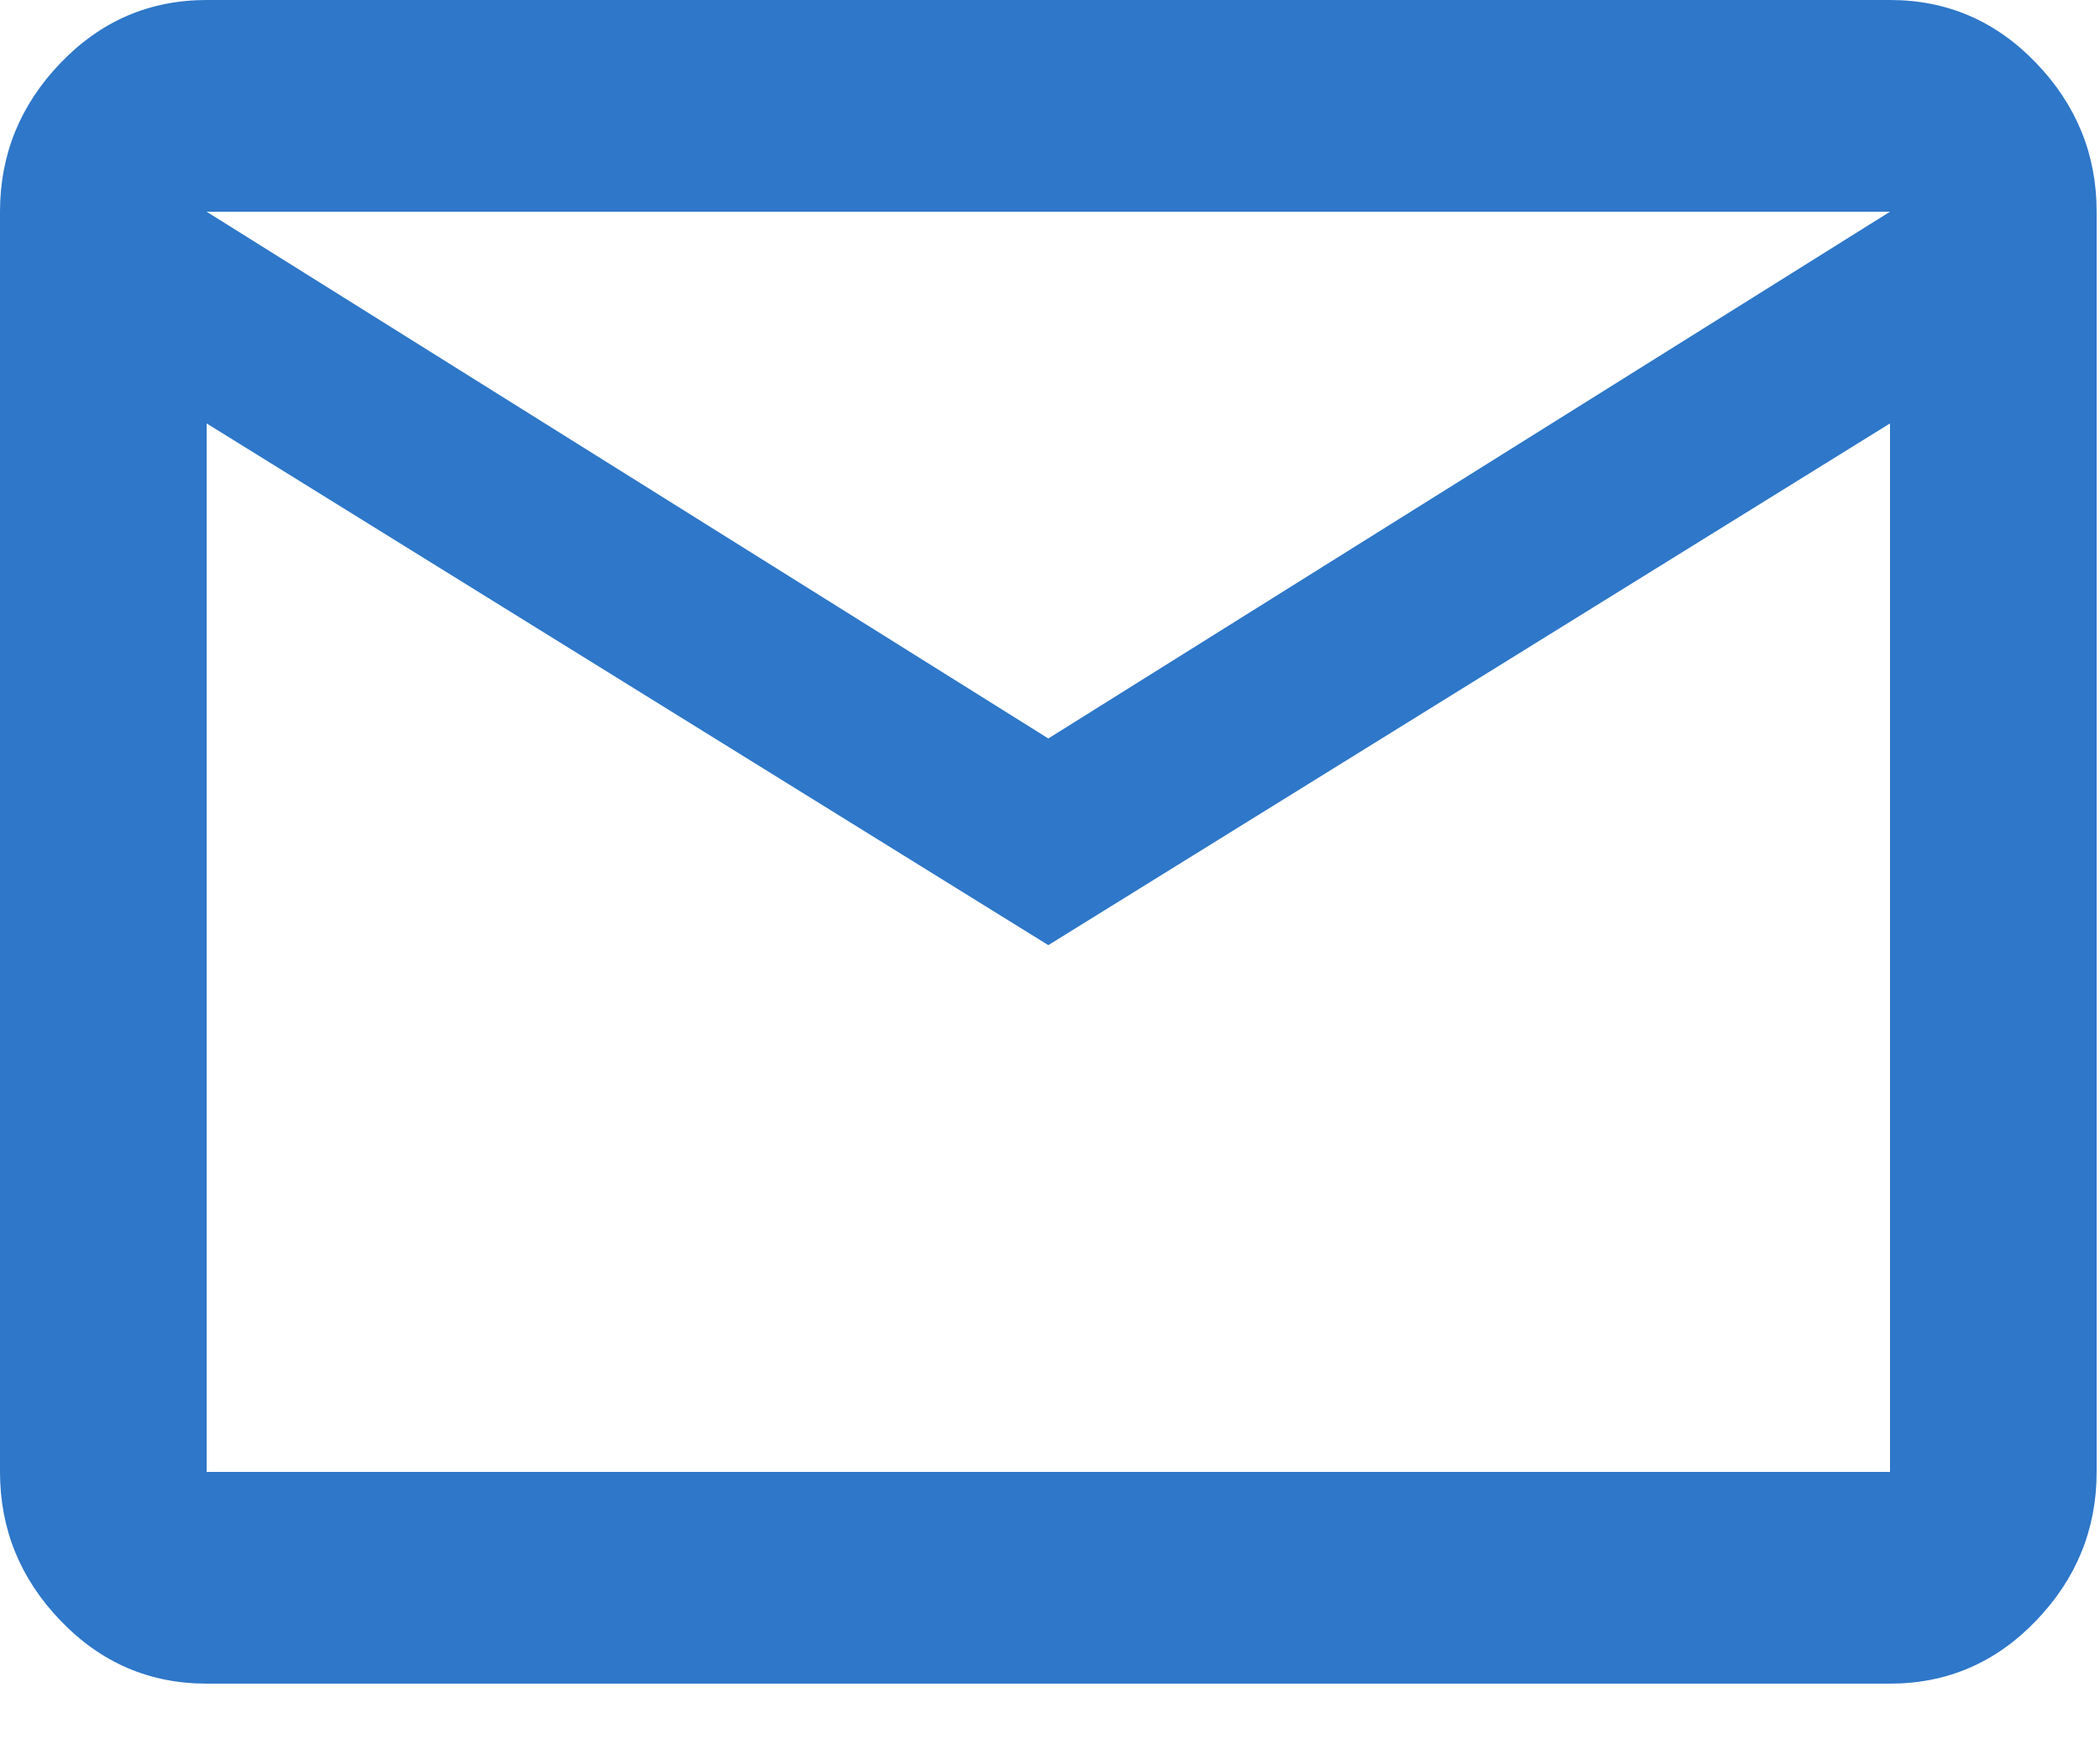
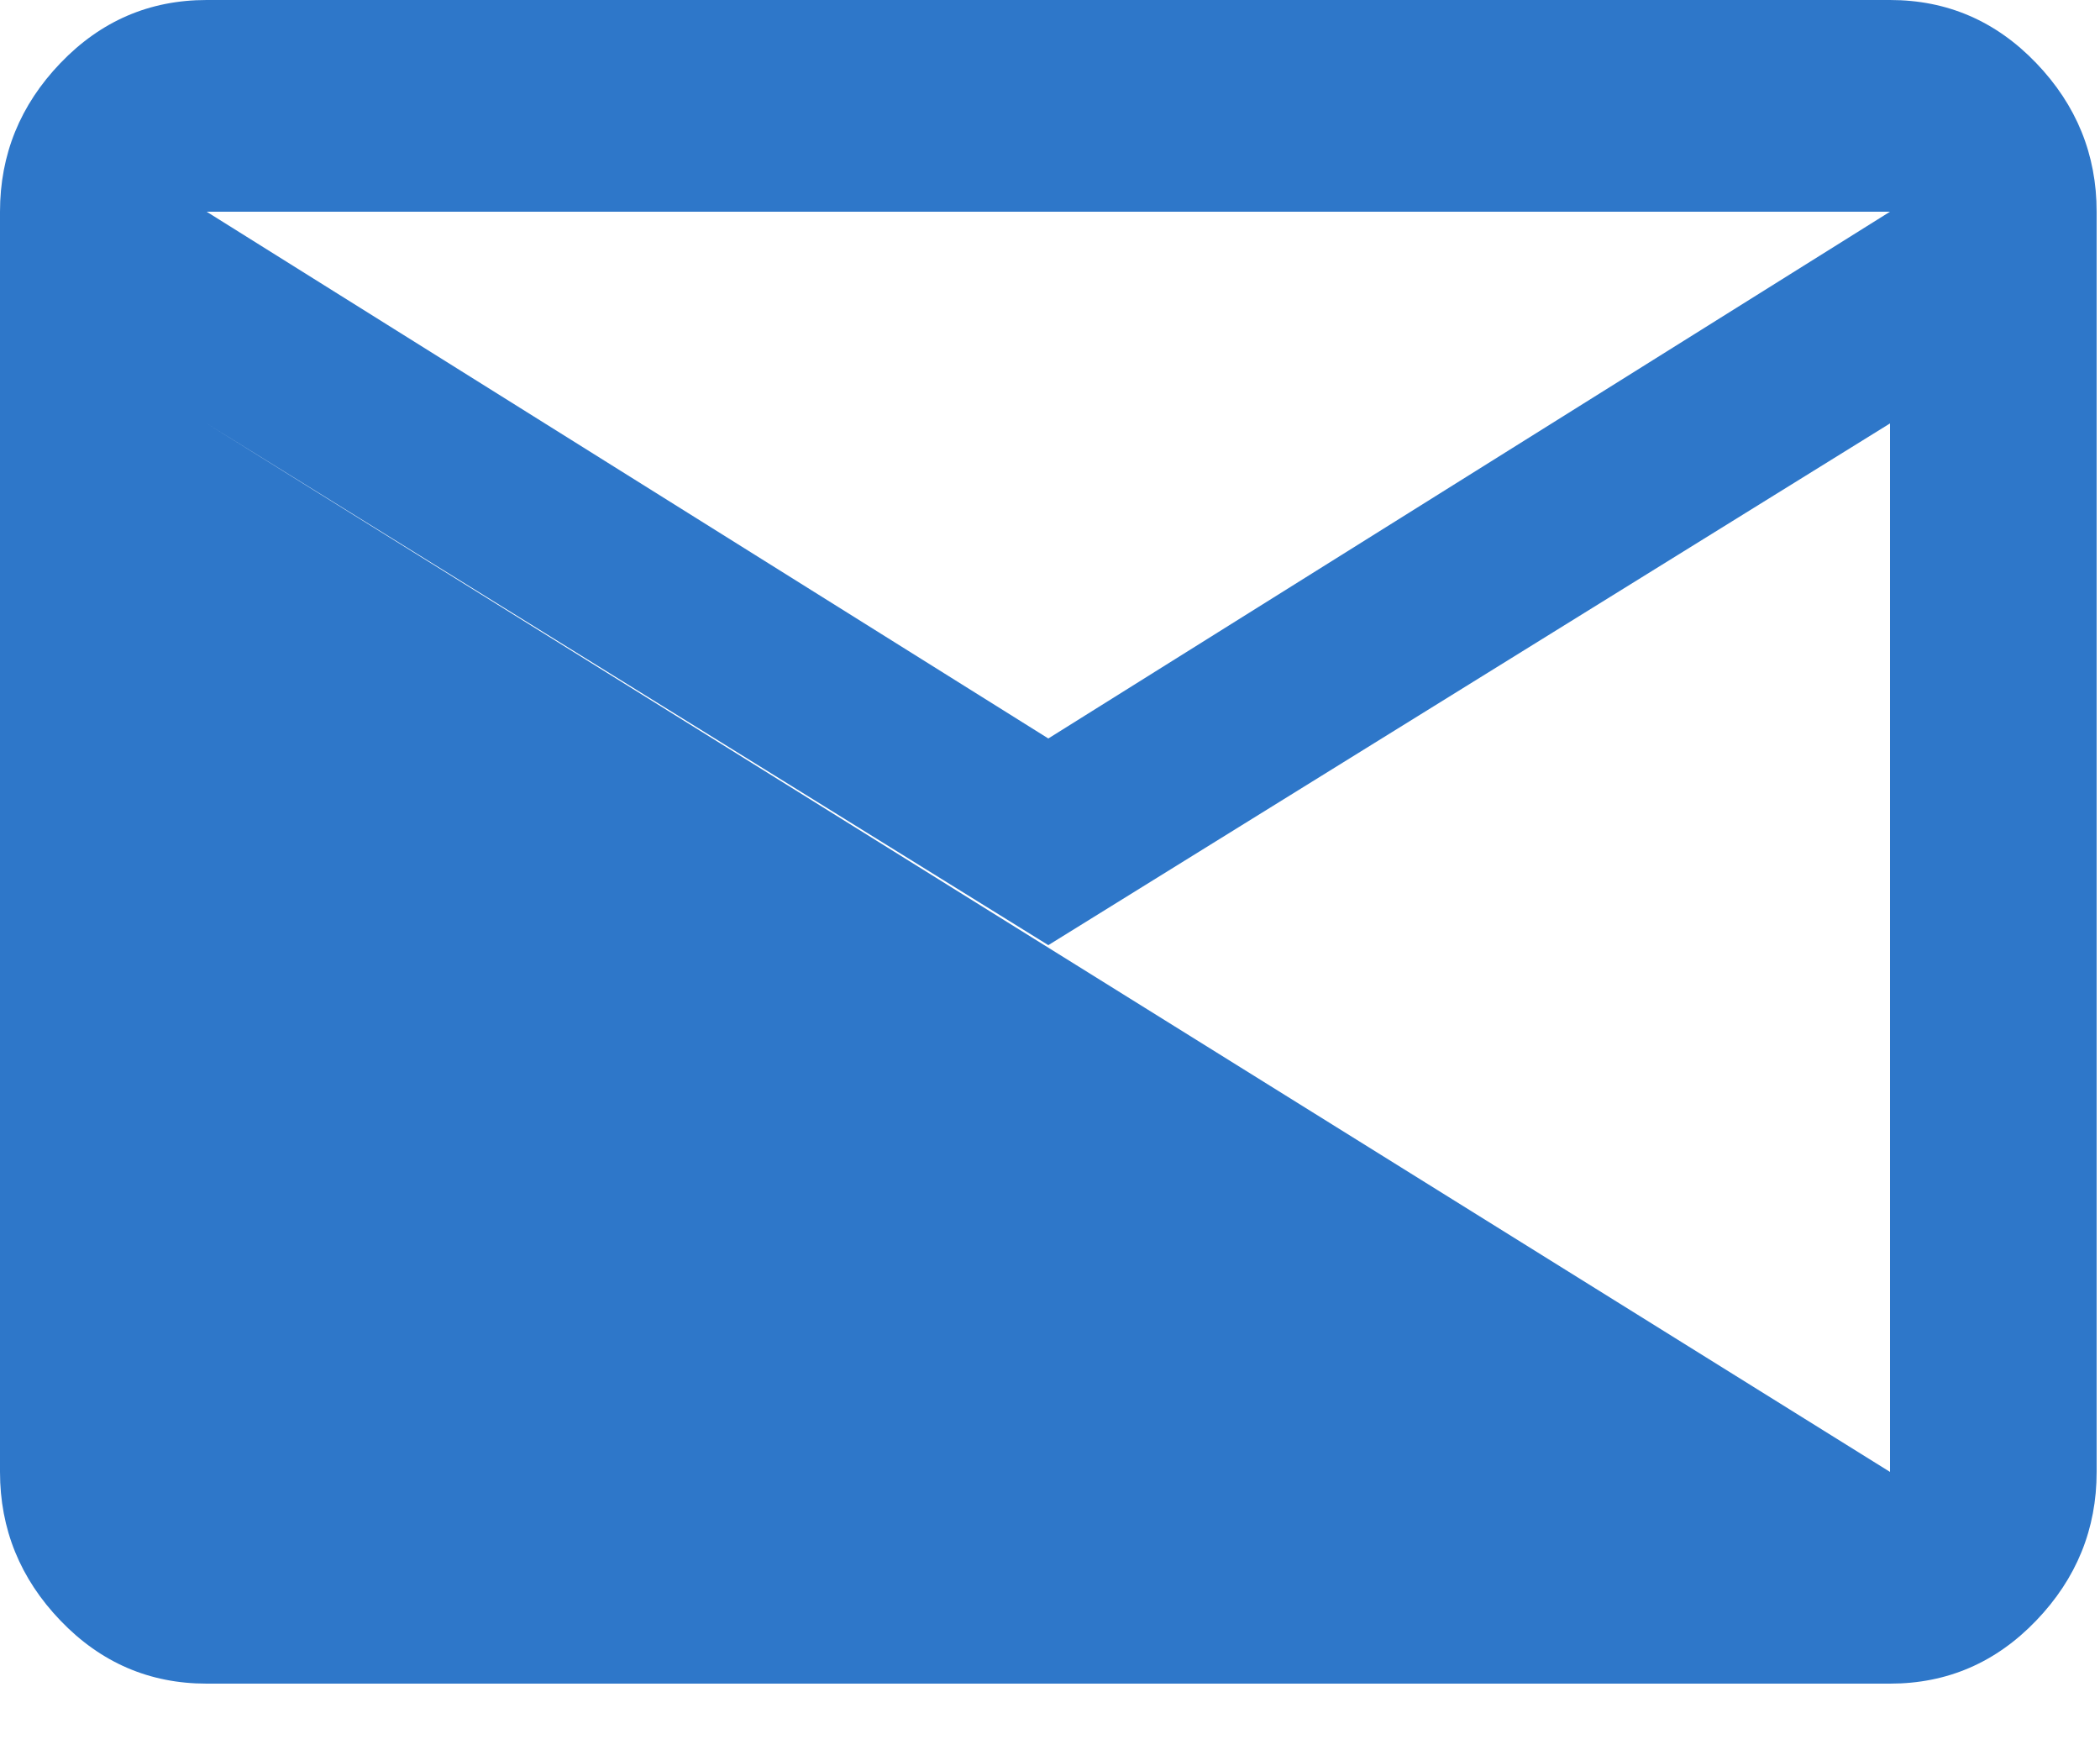
<svg xmlns="http://www.w3.org/2000/svg" width="30px" height="25px" viewBox="0 0 30 25" version="1.1">
  <title>mail_outline - material</title>
  <desc>Created with Sketch.</desc>
  <defs />
  <g id="Page-1" stroke="none" stroke-width="1" fill="none" fill-rule="evenodd">
    <g id="LP-FC展開" transform="translate(-635, -6901)" fill="#2E77C9">
-       <path d="M649.976,6911.548 L662,6904.024 L637.952,6904.024 L649.976,6911.548 Z M662,6922.024 L662,6907.048 L649.976,6914.5 L637.952,6907.048 L637.952,6922.024 L662,6922.024 Z M662,6901 C662.816,6901 663.512,6901.3 664.088,6901.9 C664.664,6902.5 664.952,6903.208 664.952,6904.024 L664.952,6922.024 C664.952,6922.84 664.664,6923.548 664.088,6924.148 C663.512,6924.748 662.816,6925.048 662,6925.048 L637.952,6925.048 C637.136,6925.048 636.44,6924.748 635.864,6924.148 C635.288,6923.548 635,6922.84 635,6922.024 L635,6904.024 C635,6903.208 635.288,6902.5 635.864,6901.9 C636.44,6901.3 637.136,6901 637.952,6901 L662,6901 Z" id="mail_outline---material" />
+       <path d="M649.976,6911.548 L662,6904.024 L637.952,6904.024 L649.976,6911.548 Z M662,6922.024 L662,6907.048 L649.976,6914.5 L637.952,6907.048 L662,6922.024 Z M662,6901 C662.816,6901 663.512,6901.3 664.088,6901.9 C664.664,6902.5 664.952,6903.208 664.952,6904.024 L664.952,6922.024 C664.952,6922.84 664.664,6923.548 664.088,6924.148 C663.512,6924.748 662.816,6925.048 662,6925.048 L637.952,6925.048 C637.136,6925.048 636.44,6924.748 635.864,6924.148 C635.288,6923.548 635,6922.84 635,6922.024 L635,6904.024 C635,6903.208 635.288,6902.5 635.864,6901.9 C636.44,6901.3 637.136,6901 637.952,6901 L662,6901 Z" id="mail_outline---material" />
    </g>
  </g>
</svg>